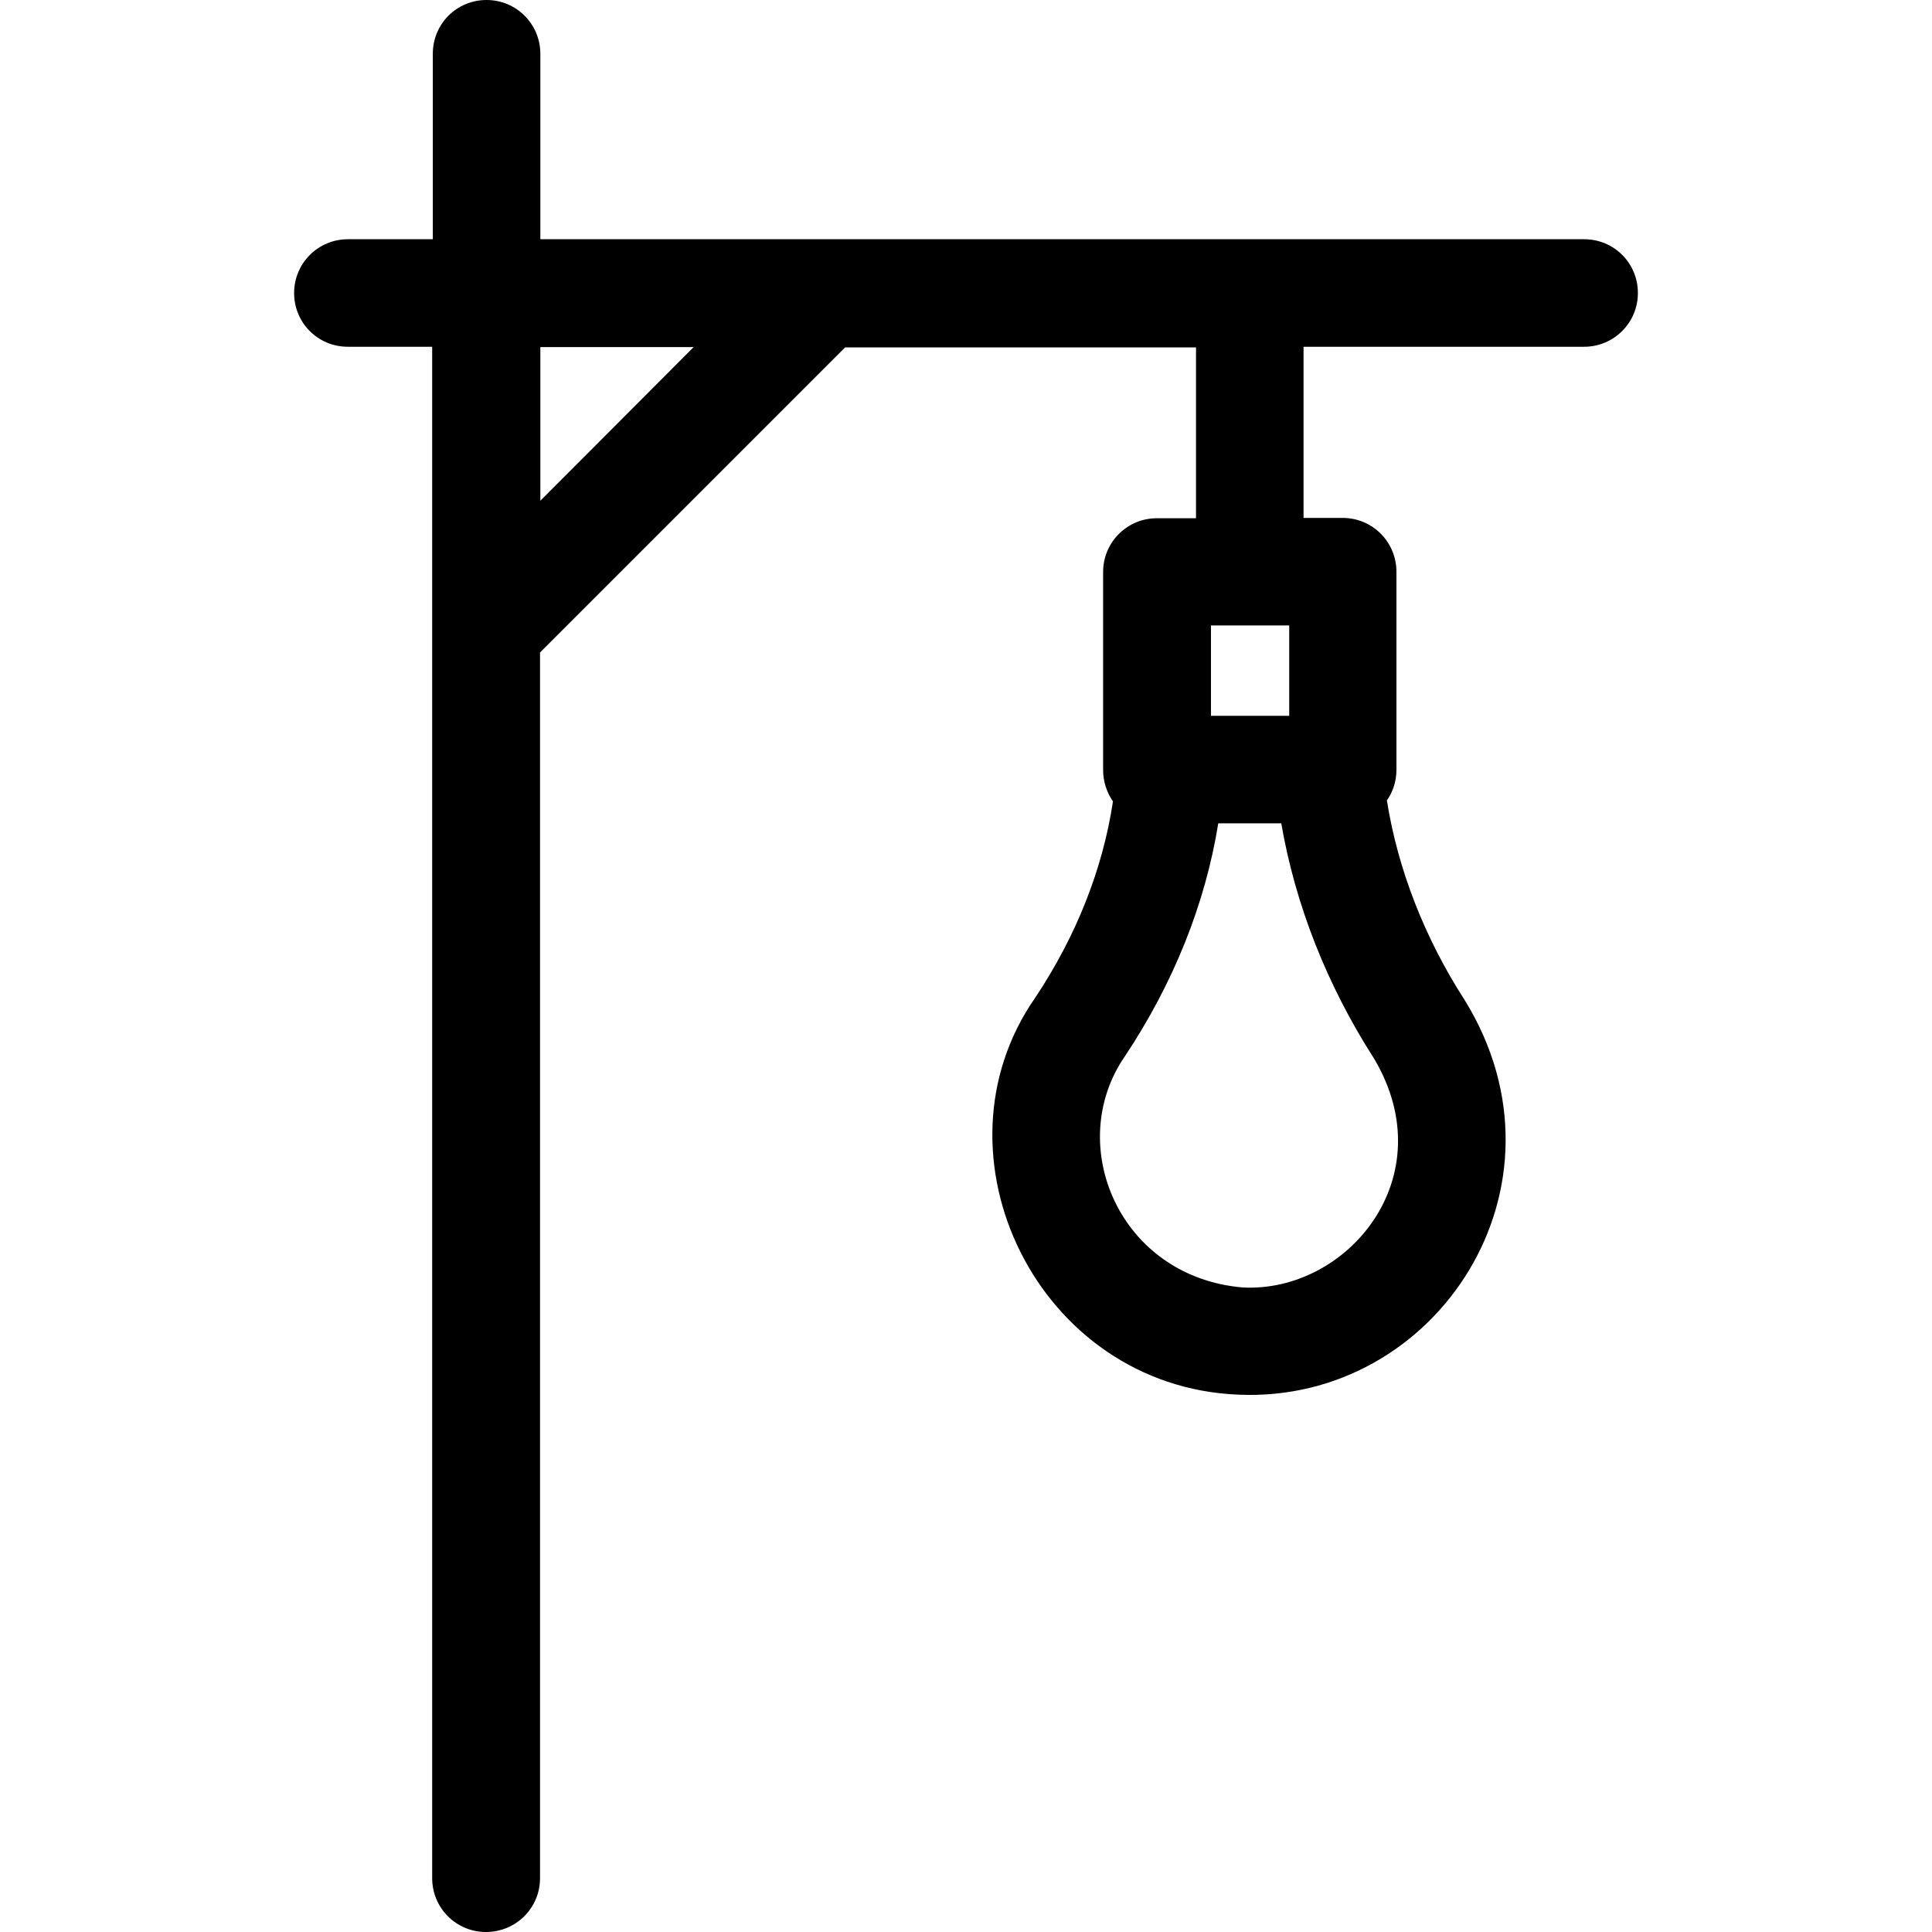
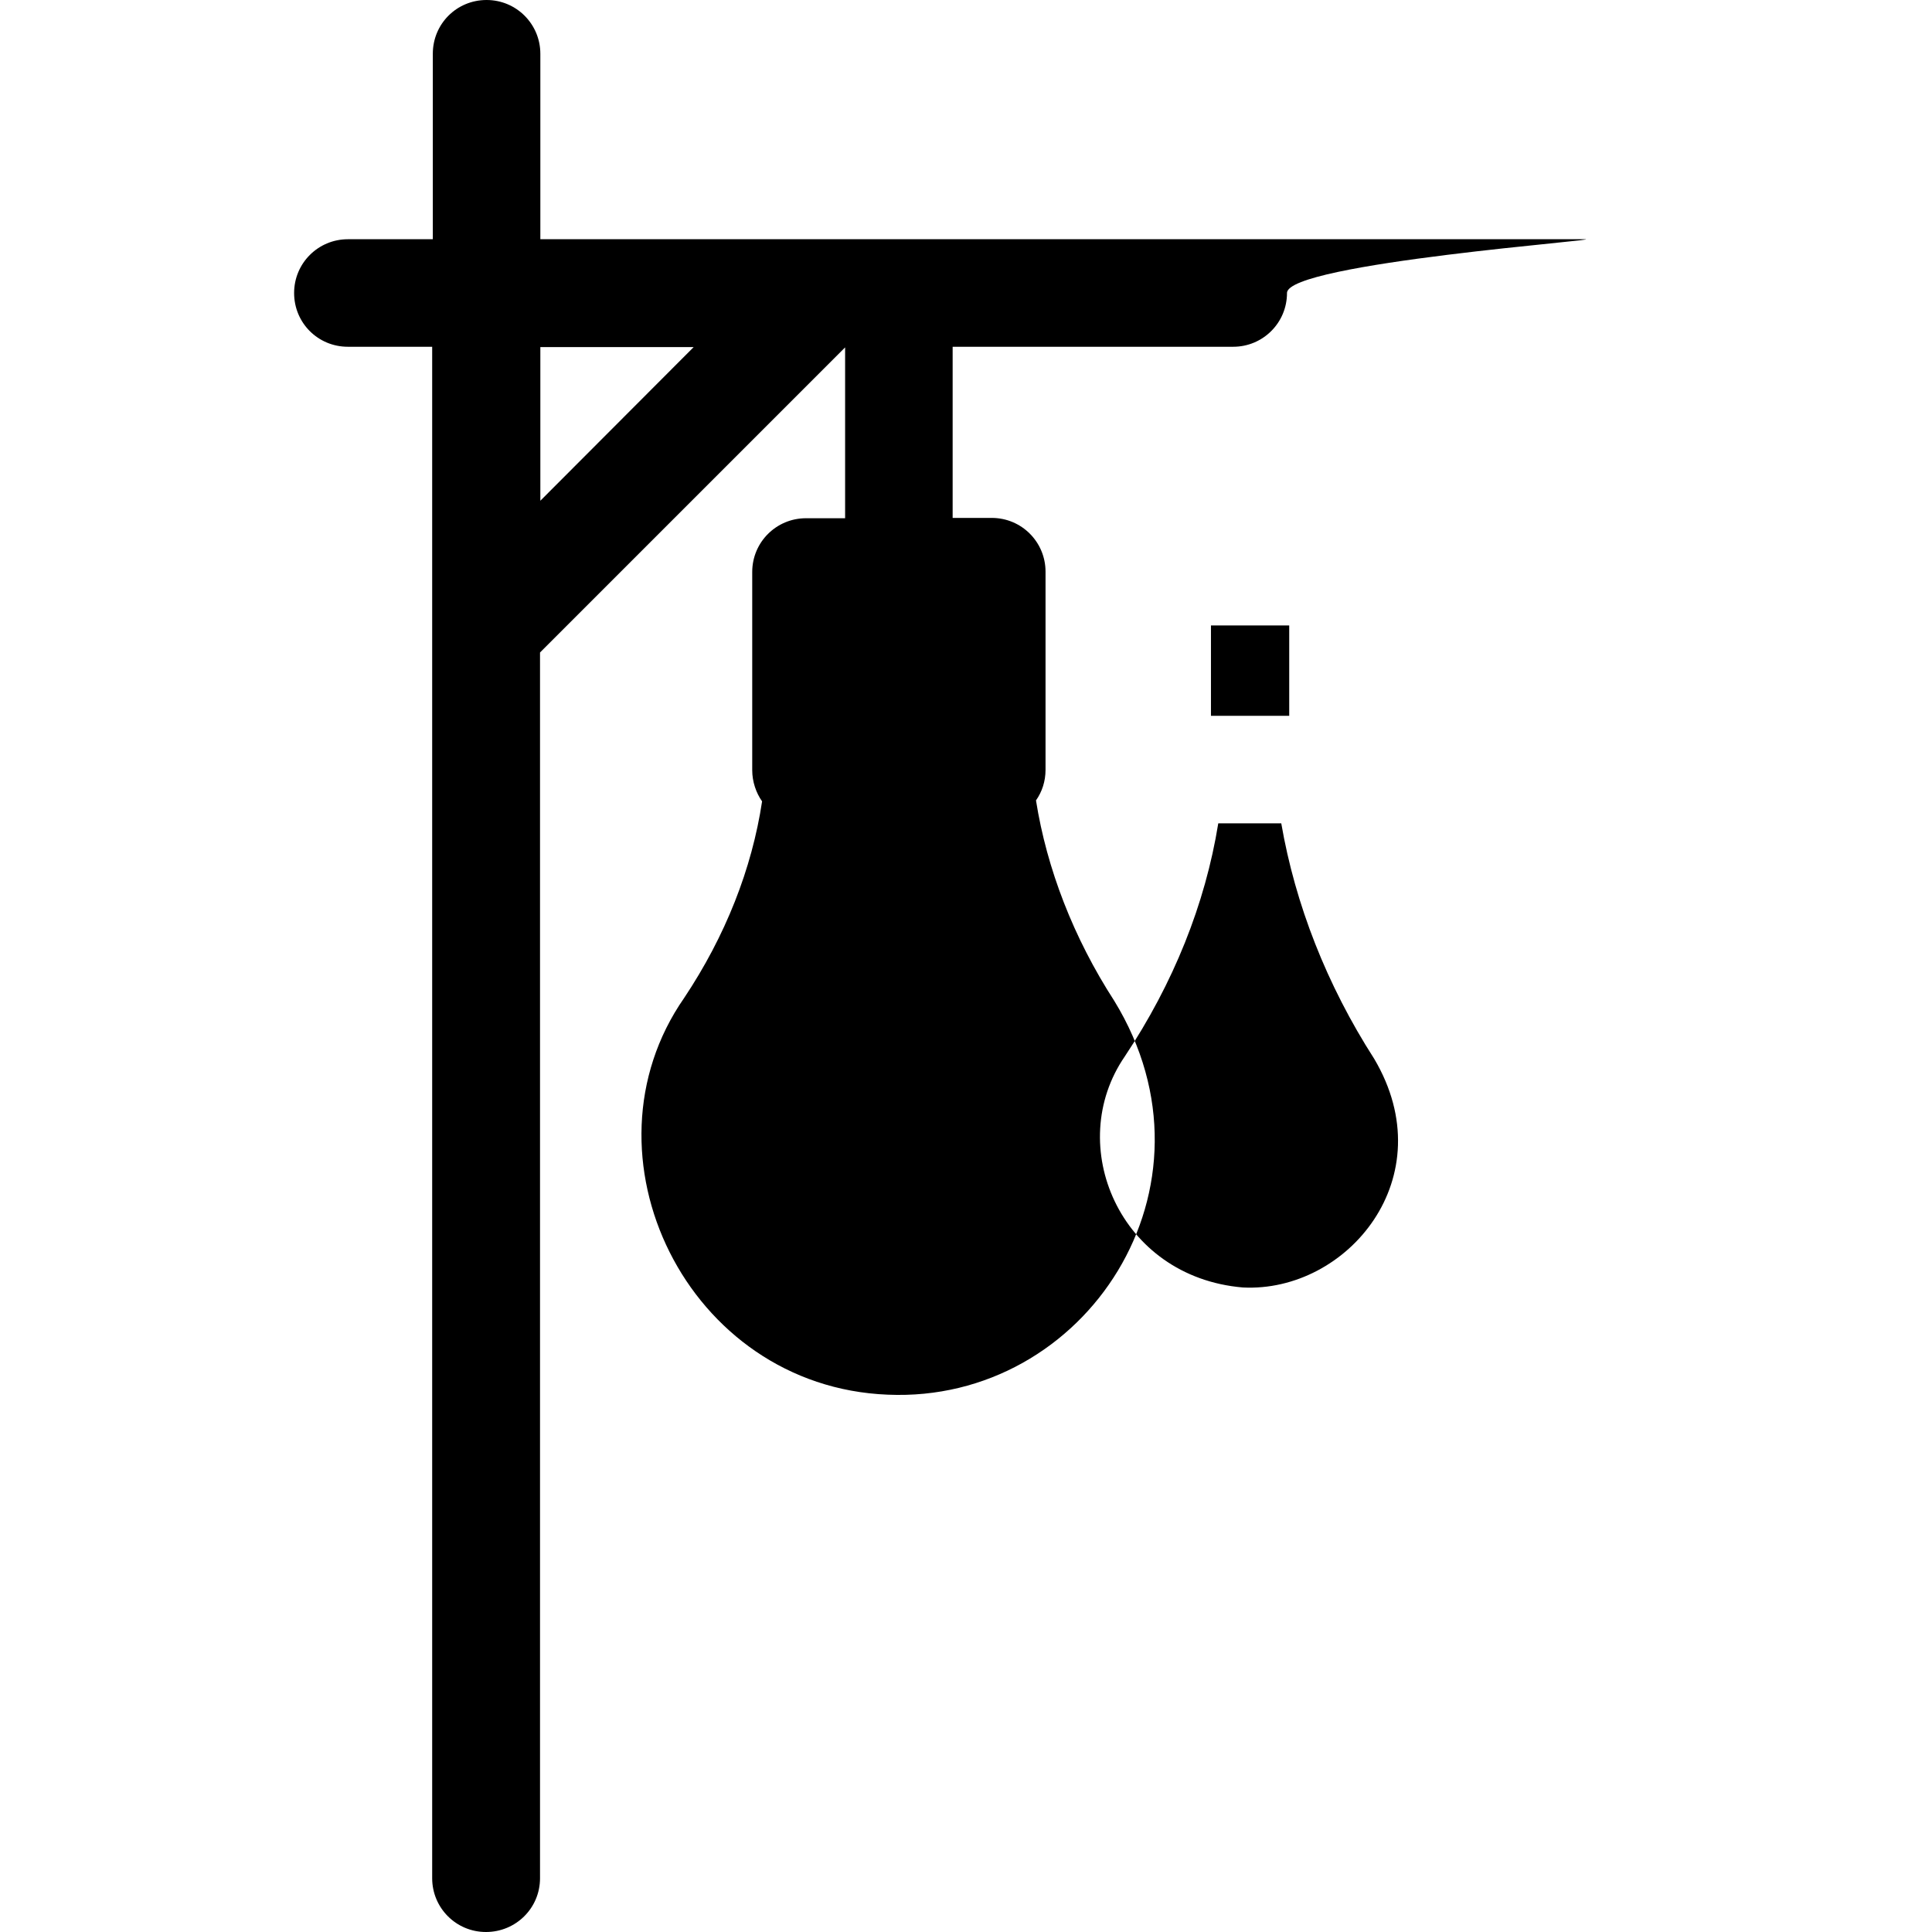
<svg xmlns="http://www.w3.org/2000/svg" fill="#000000" height="800px" width="800px" version="1.1" id="Layer_1" viewBox="0 0 392.598 392.598" xml:space="preserve">
  <g>
    <g>
-       <path d="M321.907,48.614H109.802V10.925C109.802,4.913,104.954,0,98.877,0C92.8,0,87.952,4.848,87.952,10.925v37.689H70.691    c-6.012,0-10.925,4.848-10.925,10.925s4.849,10.925,10.925,10.925h17.131v311.208c0,6.012,4.848,10.925,10.925,10.925    s10.99-4.849,10.99-10.925V132.59l61.996-61.996h71.305v34.715h-7.951c-6.012,0-10.925,4.848-10.925,10.925v40.275    c0,2.327,0.776,4.59,2.004,6.335c-2.069,13.705-7.434,27.345-15.838,39.951c-22.174,31.871,0.517,78.998,41.374,80.614    c40.21,1.745,69.172-42.279,46.028-80.032c-8.275-12.8-13.705-26.828-15.903-40.727c1.228-1.745,1.939-3.879,1.939-6.206V116.17    c0-6.012-4.849-10.925-10.925-10.925h-7.951v-34.78h57.018c6.012,0,10.925-4.848,10.925-10.925S327.984,48.614,321.907,48.614z     M109.802,101.754V70.529h31.16L109.802,101.754z M246.077,127.095h15.903v18.36h-15.903V127.095z M279.24,215.143    c14.287,24.113-5.495,47.58-26.699,46.481c-25.083-2.133-36.331-28.962-23.984-46.933c9.891-14.869,16.356-30.966,19.006-47.386    h12.8C263.208,183.79,269.608,200.145,279.24,215.143z" />
+       <path d="M321.907,48.614H109.802V10.925C109.802,4.913,104.954,0,98.877,0C92.8,0,87.952,4.848,87.952,10.925v37.689H70.691    c-6.012,0-10.925,4.848-10.925,10.925s4.849,10.925,10.925,10.925h17.131v311.208c0,6.012,4.848,10.925,10.925,10.925    s10.99-4.849,10.99-10.925V132.59l61.996-61.996v34.715h-7.951c-6.012,0-10.925,4.848-10.925,10.925v40.275    c0,2.327,0.776,4.59,2.004,6.335c-2.069,13.705-7.434,27.345-15.838,39.951c-22.174,31.871,0.517,78.998,41.374,80.614    c40.21,1.745,69.172-42.279,46.028-80.032c-8.275-12.8-13.705-26.828-15.903-40.727c1.228-1.745,1.939-3.879,1.939-6.206V116.17    c0-6.012-4.849-10.925-10.925-10.925h-7.951v-34.78h57.018c6.012,0,10.925-4.848,10.925-10.925S327.984,48.614,321.907,48.614z     M109.802,101.754V70.529h31.16L109.802,101.754z M246.077,127.095h15.903v18.36h-15.903V127.095z M279.24,215.143    c14.287,24.113-5.495,47.58-26.699,46.481c-25.083-2.133-36.331-28.962-23.984-46.933c9.891-14.869,16.356-30.966,19.006-47.386    h12.8C263.208,183.79,269.608,200.145,279.24,215.143z" />
    </g>
  </g>
</svg>